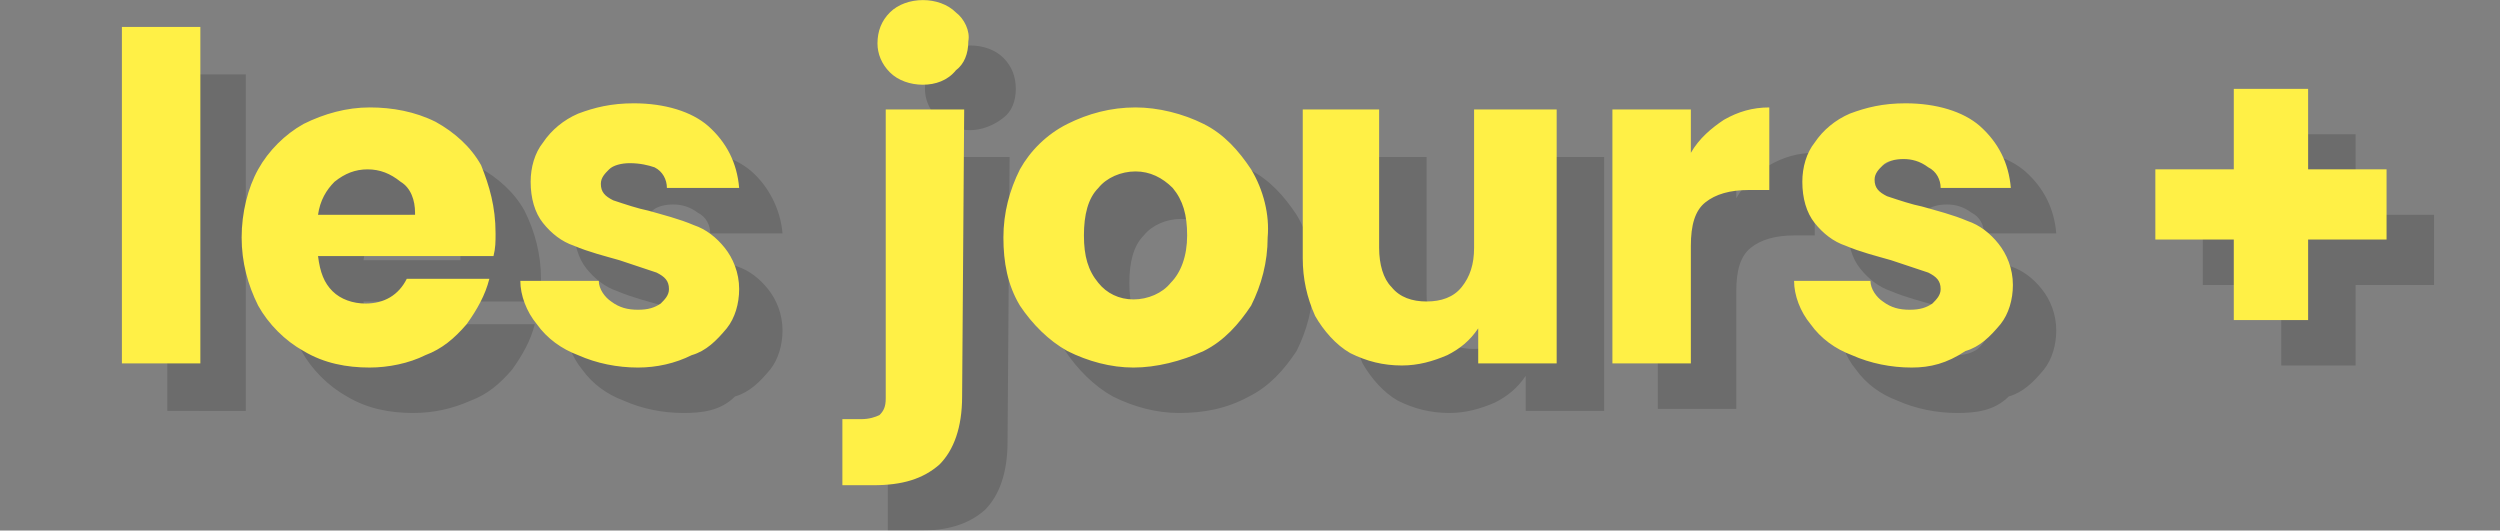
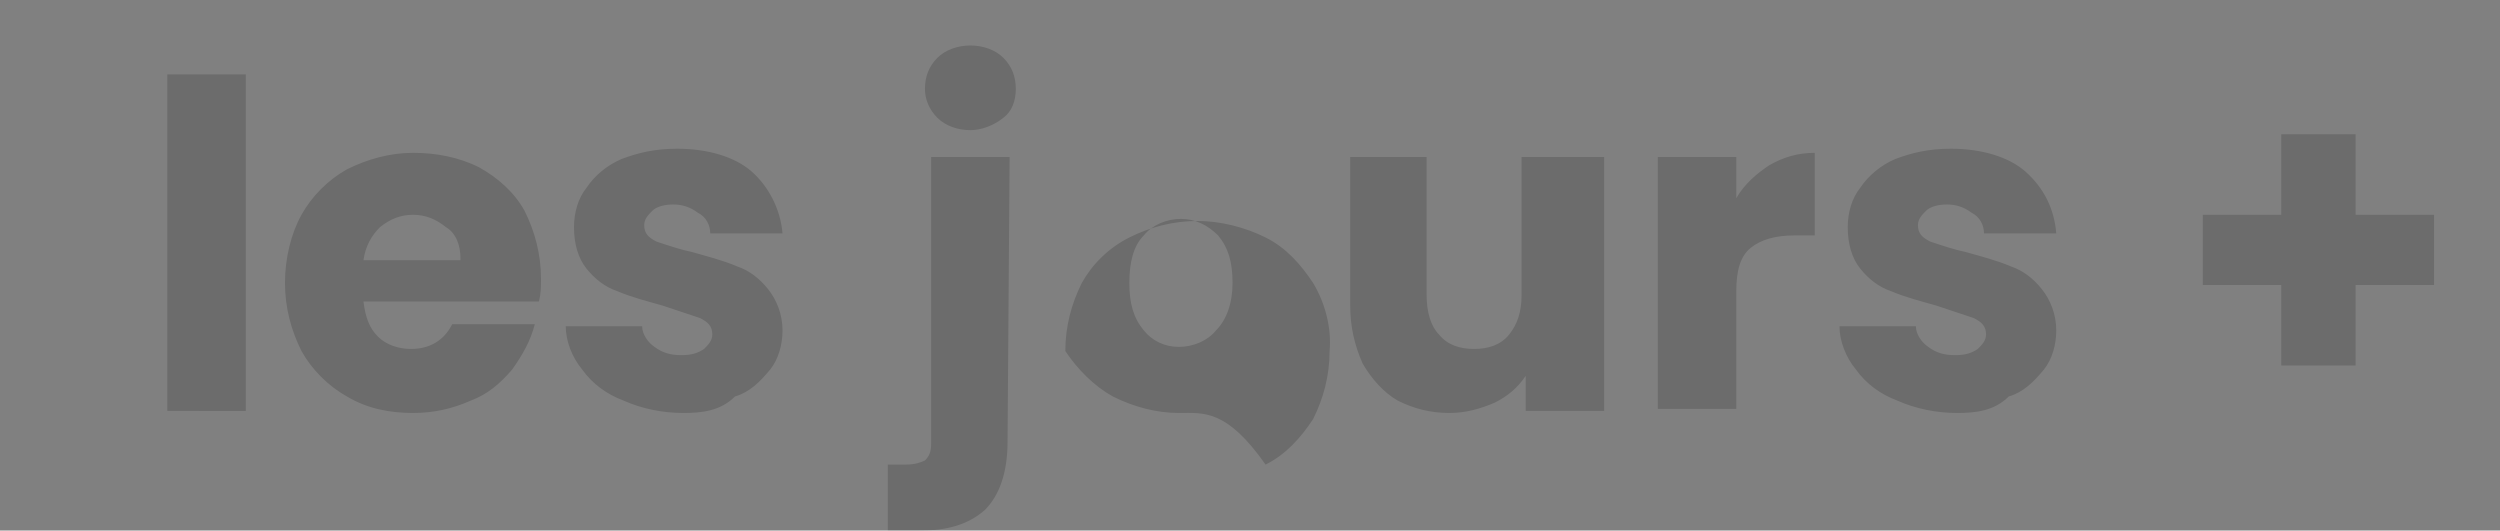
<svg xmlns="http://www.w3.org/2000/svg" version="1.1" id="Calque_1" x="0px" y="0px" viewBox="0 0 121.1 25.7" style="enable-background:new 0 0 121.1 25.7;" xml:space="preserve">
  <rect x="0" y="0" width="121.1" height="25.7" fill="#808080" stroke="none" />
  <style type="text/css">
	.st0{opacity:0.16;}
	.st1{fill:#FFF046;}
</style>
  <g>
    <g transform="translate(.005 .004)" class="st0">
-       <path d="M11.9,3.6v16.3H8.1V3.6H11.9z M26.2,13.5c0,0.4,0,0.7-0.1,1.1h-8.5c0.1,0.8,0.3,1.3,0.7,1.7c0.4,0.4,1,0.6,1.6,0.6    c0.9,0,1.6-0.4,2-1.2h4c-0.2,0.8-0.6,1.5-1.1,2.2c-0.6,0.7-1.2,1.2-2,1.5C21.9,19.8,21,20,20,20c-1.1,0-2.2-0.2-3.2-0.8    c-0.9-0.5-1.7-1.3-2.2-2.2c-0.5-1-0.8-2.1-0.8-3.3s0.3-2.4,0.8-3.3c0.5-0.9,1.3-1.7,2.2-2.2c1-0.5,2.1-0.8,3.2-0.8    c1.1,0,2.2,0.2,3.2,0.7c0.9,0.5,1.7,1.2,2.2,2.1C25.9,11.2,26.2,12.3,26.2,13.5z M22.3,12.5c0-0.6-0.2-1.2-0.7-1.5    c-0.5-0.4-1-0.6-1.6-0.6c-0.6,0-1.1,0.2-1.6,0.6c-0.4,0.4-0.7,0.9-0.8,1.6H22.3z M33.1,20c-1,0-2-0.2-2.9-0.6    c-0.8-0.3-1.5-0.8-2-1.5c-0.5-0.6-0.8-1.4-0.8-2.1h3.7c0,0.4,0.3,0.8,0.6,1c0.4,0.3,0.8,0.4,1.3,0.4c0.5,0,0.8-0.1,1.1-0.3    c0.2-0.2,0.4-0.4,0.4-0.7c0-0.4-0.2-0.6-0.6-0.8c-0.6-0.2-1.2-0.4-1.8-0.6c-0.7-0.2-1.5-0.4-2.2-0.7c-0.6-0.2-1.1-0.6-1.5-1.1    c-0.4-0.5-0.6-1.2-0.6-2c0-0.7,0.2-1.4,0.6-1.9c0.4-0.6,1-1.1,1.7-1.4c0.8-0.3,1.6-0.5,2.7-0.5c1.5,0,2.8,0.4,3.6,1.1    s1.4,1.8,1.5,3h-3.5c0-0.4-0.2-0.8-0.6-1c-0.4-0.3-0.8-0.4-1.2-0.4c-0.4,0-0.8,0.1-1,0.3c-0.2,0.2-0.4,0.4-0.4,0.7    c0,0.4,0.2,0.6,0.6,0.8c0.6,0.2,1.2,0.4,1.7,0.5c0.7,0.2,1.5,0.4,2.2,0.7c0.6,0.2,1.1,0.6,1.5,1.1c0.4,0.5,0.7,1.2,0.7,2    c0,0.7-0.2,1.4-0.6,1.9c-0.5,0.6-1,1.1-1.7,1.3C34.9,19.9,34,20,33.1,20z M47,6.3c-0.6,0-1.2-0.2-1.6-0.6    c-0.4-0.4-0.6-0.9-0.6-1.4c0-0.6,0.2-1.1,0.6-1.5c0.4-0.4,1-0.6,1.6-0.6c0.6,0,1.2,0.2,1.6,0.6c0.4,0.4,0.6,0.9,0.6,1.5    c0,0.6-0.2,1.1-0.6,1.4C48.1,6.1,47.5,6.3,47,6.3z M48.8,21.4c0,1.5-0.4,2.6-1.1,3.3c-0.8,0.7-1.8,1-3.2,1H43v-3.2h0.9    c0.4,0,0.7-0.1,0.9-0.2c0.2-0.2,0.3-0.4,0.3-0.8V7.6h3.8L48.8,21.4L48.8,21.4z M57.1,20c-1.1,0-2.2-0.3-3.2-0.8    c-0.9-0.5-1.7-1.3-2.3-2.2c-0.6-1-0.8-2.1-0.8-3.3c0-1.2,0.3-2.3,0.8-3.3c0.5-0.9,1.3-1.7,2.3-2.2c1-0.5,2.1-0.8,3.3-0.8    c1.1,0,2.3,0.3,3.3,0.8c1,0.5,1.7,1.3,2.3,2.2c0.6,1,0.9,2.2,0.8,3.3c0,1.2-0.3,2.3-0.8,3.3c-0.6,0.9-1.3,1.7-2.3,2.2    C59.4,19.8,58.3,20,57.1,20L57.1,20z M57.1,16.8c0.7,0,1.4-0.3,1.8-0.8c0.5-0.5,0.8-1.3,0.8-2.3S59.5,12,59,11.4    c-0.5-0.5-1.1-0.8-1.8-0.8c-0.7,0-1.4,0.3-1.8,0.8c-0.5,0.5-0.7,1.3-0.7,2.3c0,1,0.2,1.7,0.7,2.3C55.8,16.5,56.4,16.8,57.1,16.8    L57.1,16.8z M77.7,7.6v12.3h-3.8v-1.7c-0.4,0.6-0.9,1-1.5,1.3c-0.7,0.3-1.4,0.5-2.2,0.5c-0.9,0-1.7-0.2-2.5-0.6    c-0.7-0.4-1.3-1.1-1.7-1.8c-0.4-0.9-0.6-1.8-0.6-2.8V7.6h3.7v6.7c0,0.8,0.2,1.5,0.6,1.9c0.4,0.5,1,0.7,1.7,0.7    c0.7,0,1.3-0.2,1.7-0.7c0.4-0.5,0.6-1.1,0.6-1.9V7.6H77.7L77.7,7.6z M84.1,9.6c0.4-0.7,1-1.2,1.6-1.6c0.7-0.4,1.4-0.6,2.2-0.6v4    h-1c-0.9,0-1.6,0.2-2.1,0.6s-0.7,1.1-0.7,2.1v5.7h-3.8V7.6h3.8V9.6z M94.8,20c-1,0-2-0.2-2.9-0.6c-0.8-0.3-1.5-0.8-2-1.5    c-0.5-0.6-0.8-1.4-0.8-2.1h3.7c0,0.4,0.3,0.8,0.6,1c0.4,0.3,0.8,0.4,1.3,0.4c0.5,0,0.8-0.1,1.1-0.3c0.2-0.2,0.4-0.4,0.4-0.7    c0-0.4-0.2-0.6-0.6-0.8c-0.6-0.2-1.2-0.4-1.8-0.6c-0.7-0.2-1.5-0.4-2.2-0.7c-0.6-0.2-1.1-0.6-1.5-1.1c-0.4-0.5-0.6-1.2-0.6-2    c0-0.7,0.2-1.4,0.6-1.9c0.4-0.6,1-1.1,1.7-1.4c0.8-0.3,1.6-0.5,2.7-0.5c1.5,0,2.8,0.4,3.6,1.1c0.9,0.8,1.4,1.8,1.5,3h-3.5    c0-0.4-0.2-0.8-0.6-1c-0.4-0.3-0.8-0.4-1.2-0.4c-0.4,0-0.8,0.1-1,0.3c-0.2,0.2-0.4,0.4-0.4,0.7c0,0.4,0.2,0.6,0.6,0.8    c0.6,0.2,1.2,0.4,1.7,0.5c0.7,0.2,1.5,0.4,2.2,0.7c0.6,0.2,1.1,0.6,1.5,1.1c0.4,0.5,0.7,1.2,0.7,2c0,0.7-0.2,1.4-0.6,1.9    c-0.5,0.6-1,1.1-1.7,1.3C96.6,19.9,95.7,20,94.8,20L94.8,20z M117.9,13.8h-3.8v3.9h-3.6v-3.9h-3.8v-3.4h3.8V6.5h3.6v3.9h3.8V13.8z    " />
+       <path d="M11.9,3.6v16.3H8.1V3.6H11.9z M26.2,13.5c0,0.4,0,0.7-0.1,1.1h-8.5c0.1,0.8,0.3,1.3,0.7,1.7c0.4,0.4,1,0.6,1.6,0.6    c0.9,0,1.6-0.4,2-1.2h4c-0.2,0.8-0.6,1.5-1.1,2.2c-0.6,0.7-1.2,1.2-2,1.5C21.9,19.8,21,20,20,20c-1.1,0-2.2-0.2-3.2-0.8    c-0.9-0.5-1.7-1.3-2.2-2.2c-0.5-1-0.8-2.1-0.8-3.3s0.3-2.4,0.8-3.3c0.5-0.9,1.3-1.7,2.2-2.2c1-0.5,2.1-0.8,3.2-0.8    c1.1,0,2.2,0.2,3.2,0.7c0.9,0.5,1.7,1.2,2.2,2.1C25.9,11.2,26.2,12.3,26.2,13.5z M22.3,12.5c0-0.6-0.2-1.2-0.7-1.5    c-0.5-0.4-1-0.6-1.6-0.6c-0.6,0-1.1,0.2-1.6,0.6c-0.4,0.4-0.7,0.9-0.8,1.6H22.3z M33.1,20c-1,0-2-0.2-2.9-0.6    c-0.8-0.3-1.5-0.8-2-1.5c-0.5-0.6-0.8-1.4-0.8-2.1h3.7c0,0.4,0.3,0.8,0.6,1c0.4,0.3,0.8,0.4,1.3,0.4c0.5,0,0.8-0.1,1.1-0.3    c0.2-0.2,0.4-0.4,0.4-0.7c0-0.4-0.2-0.6-0.6-0.8c-0.6-0.2-1.2-0.4-1.8-0.6c-0.7-0.2-1.5-0.4-2.2-0.7c-0.6-0.2-1.1-0.6-1.5-1.1    c-0.4-0.5-0.6-1.2-0.6-2c0-0.7,0.2-1.4,0.6-1.9c0.4-0.6,1-1.1,1.7-1.4c0.8-0.3,1.6-0.5,2.7-0.5c1.5,0,2.8,0.4,3.6,1.1    s1.4,1.8,1.5,3h-3.5c0-0.4-0.2-0.8-0.6-1c-0.4-0.3-0.8-0.4-1.2-0.4c-0.4,0-0.8,0.1-1,0.3c-0.2,0.2-0.4,0.4-0.4,0.7    c0,0.4,0.2,0.6,0.6,0.8c0.6,0.2,1.2,0.4,1.7,0.5c0.7,0.2,1.5,0.4,2.2,0.7c0.6,0.2,1.1,0.6,1.5,1.1c0.4,0.5,0.7,1.2,0.7,2    c0,0.7-0.2,1.4-0.6,1.9c-0.5,0.6-1,1.1-1.7,1.3C34.9,19.9,34,20,33.1,20z M47,6.3c-0.6,0-1.2-0.2-1.6-0.6    c-0.4-0.4-0.6-0.9-0.6-1.4c0-0.6,0.2-1.1,0.6-1.5c0.4-0.4,1-0.6,1.6-0.6c0.6,0,1.2,0.2,1.6,0.6c0.4,0.4,0.6,0.9,0.6,1.5    c0,0.6-0.2,1.1-0.6,1.4C48.1,6.1,47.5,6.3,47,6.3z M48.8,21.4c0,1.5-0.4,2.6-1.1,3.3c-0.8,0.7-1.8,1-3.2,1H43v-3.2h0.9    c0.4,0,0.7-0.1,0.9-0.2c0.2-0.2,0.3-0.4,0.3-0.8V7.6h3.8L48.8,21.4L48.8,21.4z M57.1,20c-1.1,0-2.2-0.3-3.2-0.8    c-0.9-0.5-1.7-1.3-2.3-2.2c0-1.2,0.3-2.3,0.8-3.3c0.5-0.9,1.3-1.7,2.3-2.2c1-0.5,2.1-0.8,3.3-0.8    c1.1,0,2.3,0.3,3.3,0.8c1,0.5,1.7,1.3,2.3,2.2c0.6,1,0.9,2.2,0.8,3.3c0,1.2-0.3,2.3-0.8,3.3c-0.6,0.9-1.3,1.7-2.3,2.2    C59.4,19.8,58.3,20,57.1,20L57.1,20z M57.1,16.8c0.7,0,1.4-0.3,1.8-0.8c0.5-0.5,0.8-1.3,0.8-2.3S59.5,12,59,11.4    c-0.5-0.5-1.1-0.8-1.8-0.8c-0.7,0-1.4,0.3-1.8,0.8c-0.5,0.5-0.7,1.3-0.7,2.3c0,1,0.2,1.7,0.7,2.3C55.8,16.5,56.4,16.8,57.1,16.8    L57.1,16.8z M77.7,7.6v12.3h-3.8v-1.7c-0.4,0.6-0.9,1-1.5,1.3c-0.7,0.3-1.4,0.5-2.2,0.5c-0.9,0-1.7-0.2-2.5-0.6    c-0.7-0.4-1.3-1.1-1.7-1.8c-0.4-0.9-0.6-1.8-0.6-2.8V7.6h3.7v6.7c0,0.8,0.2,1.5,0.6,1.9c0.4,0.5,1,0.7,1.7,0.7    c0.7,0,1.3-0.2,1.7-0.7c0.4-0.5,0.6-1.1,0.6-1.9V7.6H77.7L77.7,7.6z M84.1,9.6c0.4-0.7,1-1.2,1.6-1.6c0.7-0.4,1.4-0.6,2.2-0.6v4    h-1c-0.9,0-1.6,0.2-2.1,0.6s-0.7,1.1-0.7,2.1v5.7h-3.8V7.6h3.8V9.6z M94.8,20c-1,0-2-0.2-2.9-0.6c-0.8-0.3-1.5-0.8-2-1.5    c-0.5-0.6-0.8-1.4-0.8-2.1h3.7c0,0.4,0.3,0.8,0.6,1c0.4,0.3,0.8,0.4,1.3,0.4c0.5,0,0.8-0.1,1.1-0.3c0.2-0.2,0.4-0.4,0.4-0.7    c0-0.4-0.2-0.6-0.6-0.8c-0.6-0.2-1.2-0.4-1.8-0.6c-0.7-0.2-1.5-0.4-2.2-0.7c-0.6-0.2-1.1-0.6-1.5-1.1c-0.4-0.5-0.6-1.2-0.6-2    c0-0.7,0.2-1.4,0.6-1.9c0.4-0.6,1-1.1,1.7-1.4c0.8-0.3,1.6-0.5,2.7-0.5c1.5,0,2.8,0.4,3.6,1.1c0.9,0.8,1.4,1.8,1.5,3h-3.5    c0-0.4-0.2-0.8-0.6-1c-0.4-0.3-0.8-0.4-1.2-0.4c-0.4,0-0.8,0.1-1,0.3c-0.2,0.2-0.4,0.4-0.4,0.7c0,0.4,0.2,0.6,0.6,0.8    c0.6,0.2,1.2,0.4,1.7,0.5c0.7,0.2,1.5,0.4,2.2,0.7c0.6,0.2,1.1,0.6,1.5,1.1c0.4,0.5,0.7,1.2,0.7,2c0,0.7-0.2,1.4-0.6,1.9    c-0.5,0.6-1,1.1-1.7,1.3C96.6,19.9,95.7,20,94.8,20L94.8,20z M117.9,13.8h-3.8v3.9h-3.6v-3.9h-3.8v-3.4h3.8V6.5h3.6v3.9h3.8V13.8z    " />
    </g>
    <g transform="translate(.005 .004)">
-       <path class="st1" d="M9.7,1.3v16.3H5.9V1.3H9.7z M24,11.3c0,0.4,0,0.7-0.1,1.1h-8.5c0.1,0.8,0.3,1.3,0.7,1.7    c0.4,0.4,1,0.6,1.6,0.6c0.9,0,1.6-0.4,2-1.2h4c-0.2,0.8-0.6,1.5-1.1,2.2c-0.6,0.7-1.2,1.2-2,1.5c-0.8,0.4-1.8,0.6-2.7,0.6    c-1.1,0-2.2-0.2-3.2-0.8c-0.9-0.5-1.7-1.3-2.2-2.2c-0.5-1-0.8-2.1-0.8-3.3s0.3-2.4,0.8-3.3c0.5-0.9,1.3-1.7,2.2-2.2    c1-0.5,2.1-0.8,3.2-0.8c1.1,0,2.2,0.2,3.2,0.7c0.9,0.5,1.7,1.2,2.2,2.1C23.7,9,24,10,24,11.3z M20.1,10.3c0-0.6-0.2-1.2-0.7-1.5    c-0.5-0.4-1-0.6-1.6-0.6c-0.6,0-1.1,0.2-1.6,0.6c-0.4,0.4-0.7,0.9-0.8,1.6H20.1z M30.9,17.8c-1,0-2-0.2-2.9-0.6    c-0.8-0.3-1.5-0.8-2-1.5c-0.5-0.6-0.8-1.4-0.8-2.1H29c0,0.4,0.3,0.8,0.6,1c0.4,0.3,0.8,0.4,1.3,0.4c0.5,0,0.8-0.1,1.1-0.3    c0.2-0.2,0.4-0.4,0.4-0.7c0-0.4-0.2-0.6-0.6-0.8c-0.6-0.2-1.2-0.4-1.8-0.6c-0.7-0.2-1.5-0.4-2.2-0.7c-0.6-0.2-1.1-0.6-1.5-1.1    c-0.4-0.5-0.6-1.2-0.6-2c0-0.7,0.2-1.4,0.6-1.9c0.4-0.6,1-1.1,1.7-1.4c0.8-0.3,1.6-0.5,2.7-0.5c1.5,0,2.8,0.4,3.6,1.1    c0.9,0.8,1.4,1.8,1.5,3h-3.5c0-0.4-0.2-0.8-0.6-1C31.4,8,31,7.9,30.5,7.9c-0.4,0-0.8,0.1-1,0.3c-0.2,0.2-0.4,0.4-0.4,0.7    c0,0.4,0.2,0.6,0.6,0.8c0.6,0.2,1.2,0.4,1.7,0.5c0.7,0.2,1.5,0.4,2.2,0.7c0.6,0.2,1.1,0.6,1.5,1.1c0.4,0.5,0.7,1.2,0.7,2    c0,0.7-0.2,1.4-0.6,1.9c-0.5,0.6-1,1.1-1.7,1.3C32.7,17.6,31.8,17.8,30.9,17.8z M44.7,4.1c-0.6,0-1.2-0.2-1.6-0.6    c-0.4-0.4-0.6-0.9-0.6-1.4c0-0.6,0.2-1.1,0.6-1.5c0.4-0.4,1-0.6,1.6-0.6c0.6,0,1.2,0.2,1.6,0.6C46.7,0.9,47,1.5,46.9,2    c0,0.6-0.2,1.1-0.6,1.4C45.9,3.9,45.3,4.1,44.7,4.1z M46.6,19.2c0,1.5-0.4,2.6-1.1,3.3c-0.8,0.7-1.8,1-3.2,1h-1.5v-3.2h0.9    c0.4,0,0.7-0.1,0.9-0.2c0.2-0.2,0.3-0.4,0.3-0.8V5.3h3.8L46.6,19.2L46.6,19.2z M54.9,17.8c-1.1,0-2.2-0.3-3.2-0.8    c-0.9-0.5-1.7-1.3-2.3-2.2c-0.6-1-0.8-2.1-0.8-3.3c0-1.2,0.3-2.3,0.8-3.3c0.5-0.9,1.3-1.7,2.3-2.2c1-0.5,2.1-0.8,3.3-0.8    c1.1,0,2.3,0.3,3.3,0.8c1,0.5,1.7,1.3,2.3,2.2c0.6,1,0.9,2.2,0.8,3.3c0,1.2-0.3,2.3-0.8,3.3c-0.6,0.9-1.3,1.7-2.3,2.2    C57.2,17.5,56,17.8,54.9,17.8L54.9,17.8z M54.9,14.5c0.7,0,1.4-0.3,1.8-0.8c0.5-0.5,0.8-1.3,0.8-2.3s-0.2-1.7-0.7-2.3    c-0.5-0.5-1.1-0.8-1.8-0.8c-0.7,0-1.4,0.3-1.8,0.8c-0.5,0.5-0.7,1.3-0.7,2.3s0.2,1.7,0.7,2.3C53.6,14.2,54.2,14.5,54.9,14.5    L54.9,14.5z M75.4,5.3v12.3h-3.8v-1.7c-0.4,0.6-0.9,1-1.5,1.3c-0.7,0.3-1.4,0.5-2.2,0.5c-0.9,0-1.7-0.2-2.5-0.6    c-0.7-0.4-1.3-1.1-1.7-1.8c-0.4-0.9-0.6-1.8-0.6-2.8V5.3h3.7V12c0,0.8,0.2,1.5,0.6,1.9c0.4,0.5,1,0.7,1.7,0.7    c0.7,0,1.3-0.2,1.7-0.7c0.4-0.5,0.6-1.1,0.6-1.9V5.3L75.4,5.3L75.4,5.3z M81.9,7.4c0.4-0.7,1-1.2,1.6-1.6c0.7-0.4,1.4-0.6,2.2-0.6    v4h-1c-0.9,0-1.6,0.2-2.1,0.6c-0.5,0.4-0.7,1.1-0.7,2.1v5.7h-3.8V5.3h3.8V7.4z M92.6,17.8c-1,0-2-0.2-2.9-0.6    c-0.8-0.3-1.5-0.8-2-1.5c-0.5-0.6-0.8-1.4-0.8-2.1h3.7c0,0.4,0.3,0.8,0.6,1c0.4,0.3,0.8,0.4,1.3,0.4c0.5,0,0.8-0.1,1.1-0.3    c0.2-0.2,0.4-0.4,0.4-0.7c0-0.4-0.2-0.6-0.6-0.8c-0.6-0.2-1.2-0.4-1.8-0.6c-0.7-0.2-1.5-0.4-2.2-0.7c-0.6-0.2-1.1-0.6-1.5-1.1    c-0.4-0.5-0.6-1.2-0.6-2c0-0.7,0.2-1.4,0.6-1.9c0.4-0.6,1-1.1,1.7-1.4c0.8-0.3,1.6-0.5,2.7-0.5c1.5,0,2.8,0.4,3.6,1.1    c0.9,0.8,1.4,1.8,1.5,3H94c0-0.4-0.2-0.8-0.6-1c-0.4-0.3-0.8-0.4-1.2-0.4c-0.4,0-0.8,0.1-1,0.3c-0.2,0.2-0.4,0.4-0.4,0.7    c0,0.4,0.2,0.6,0.6,0.8c0.6,0.2,1.2,0.4,1.7,0.5c0.7,0.2,1.5,0.4,2.2,0.7c0.6,0.2,1.1,0.6,1.5,1.1c0.4,0.5,0.7,1.2,0.7,2    c0,0.7-0.2,1.4-0.6,1.9c-0.5,0.6-1,1.1-1.7,1.3C94.3,17.6,93.5,17.8,92.6,17.8L92.6,17.8z M115.6,11.6h-3.8v3.9h-3.6v-3.9h-3.8    V8.2h3.8V4.3h3.6v3.9h3.8V11.6z" />
-     </g>
+       </g>
  </g>
</svg>